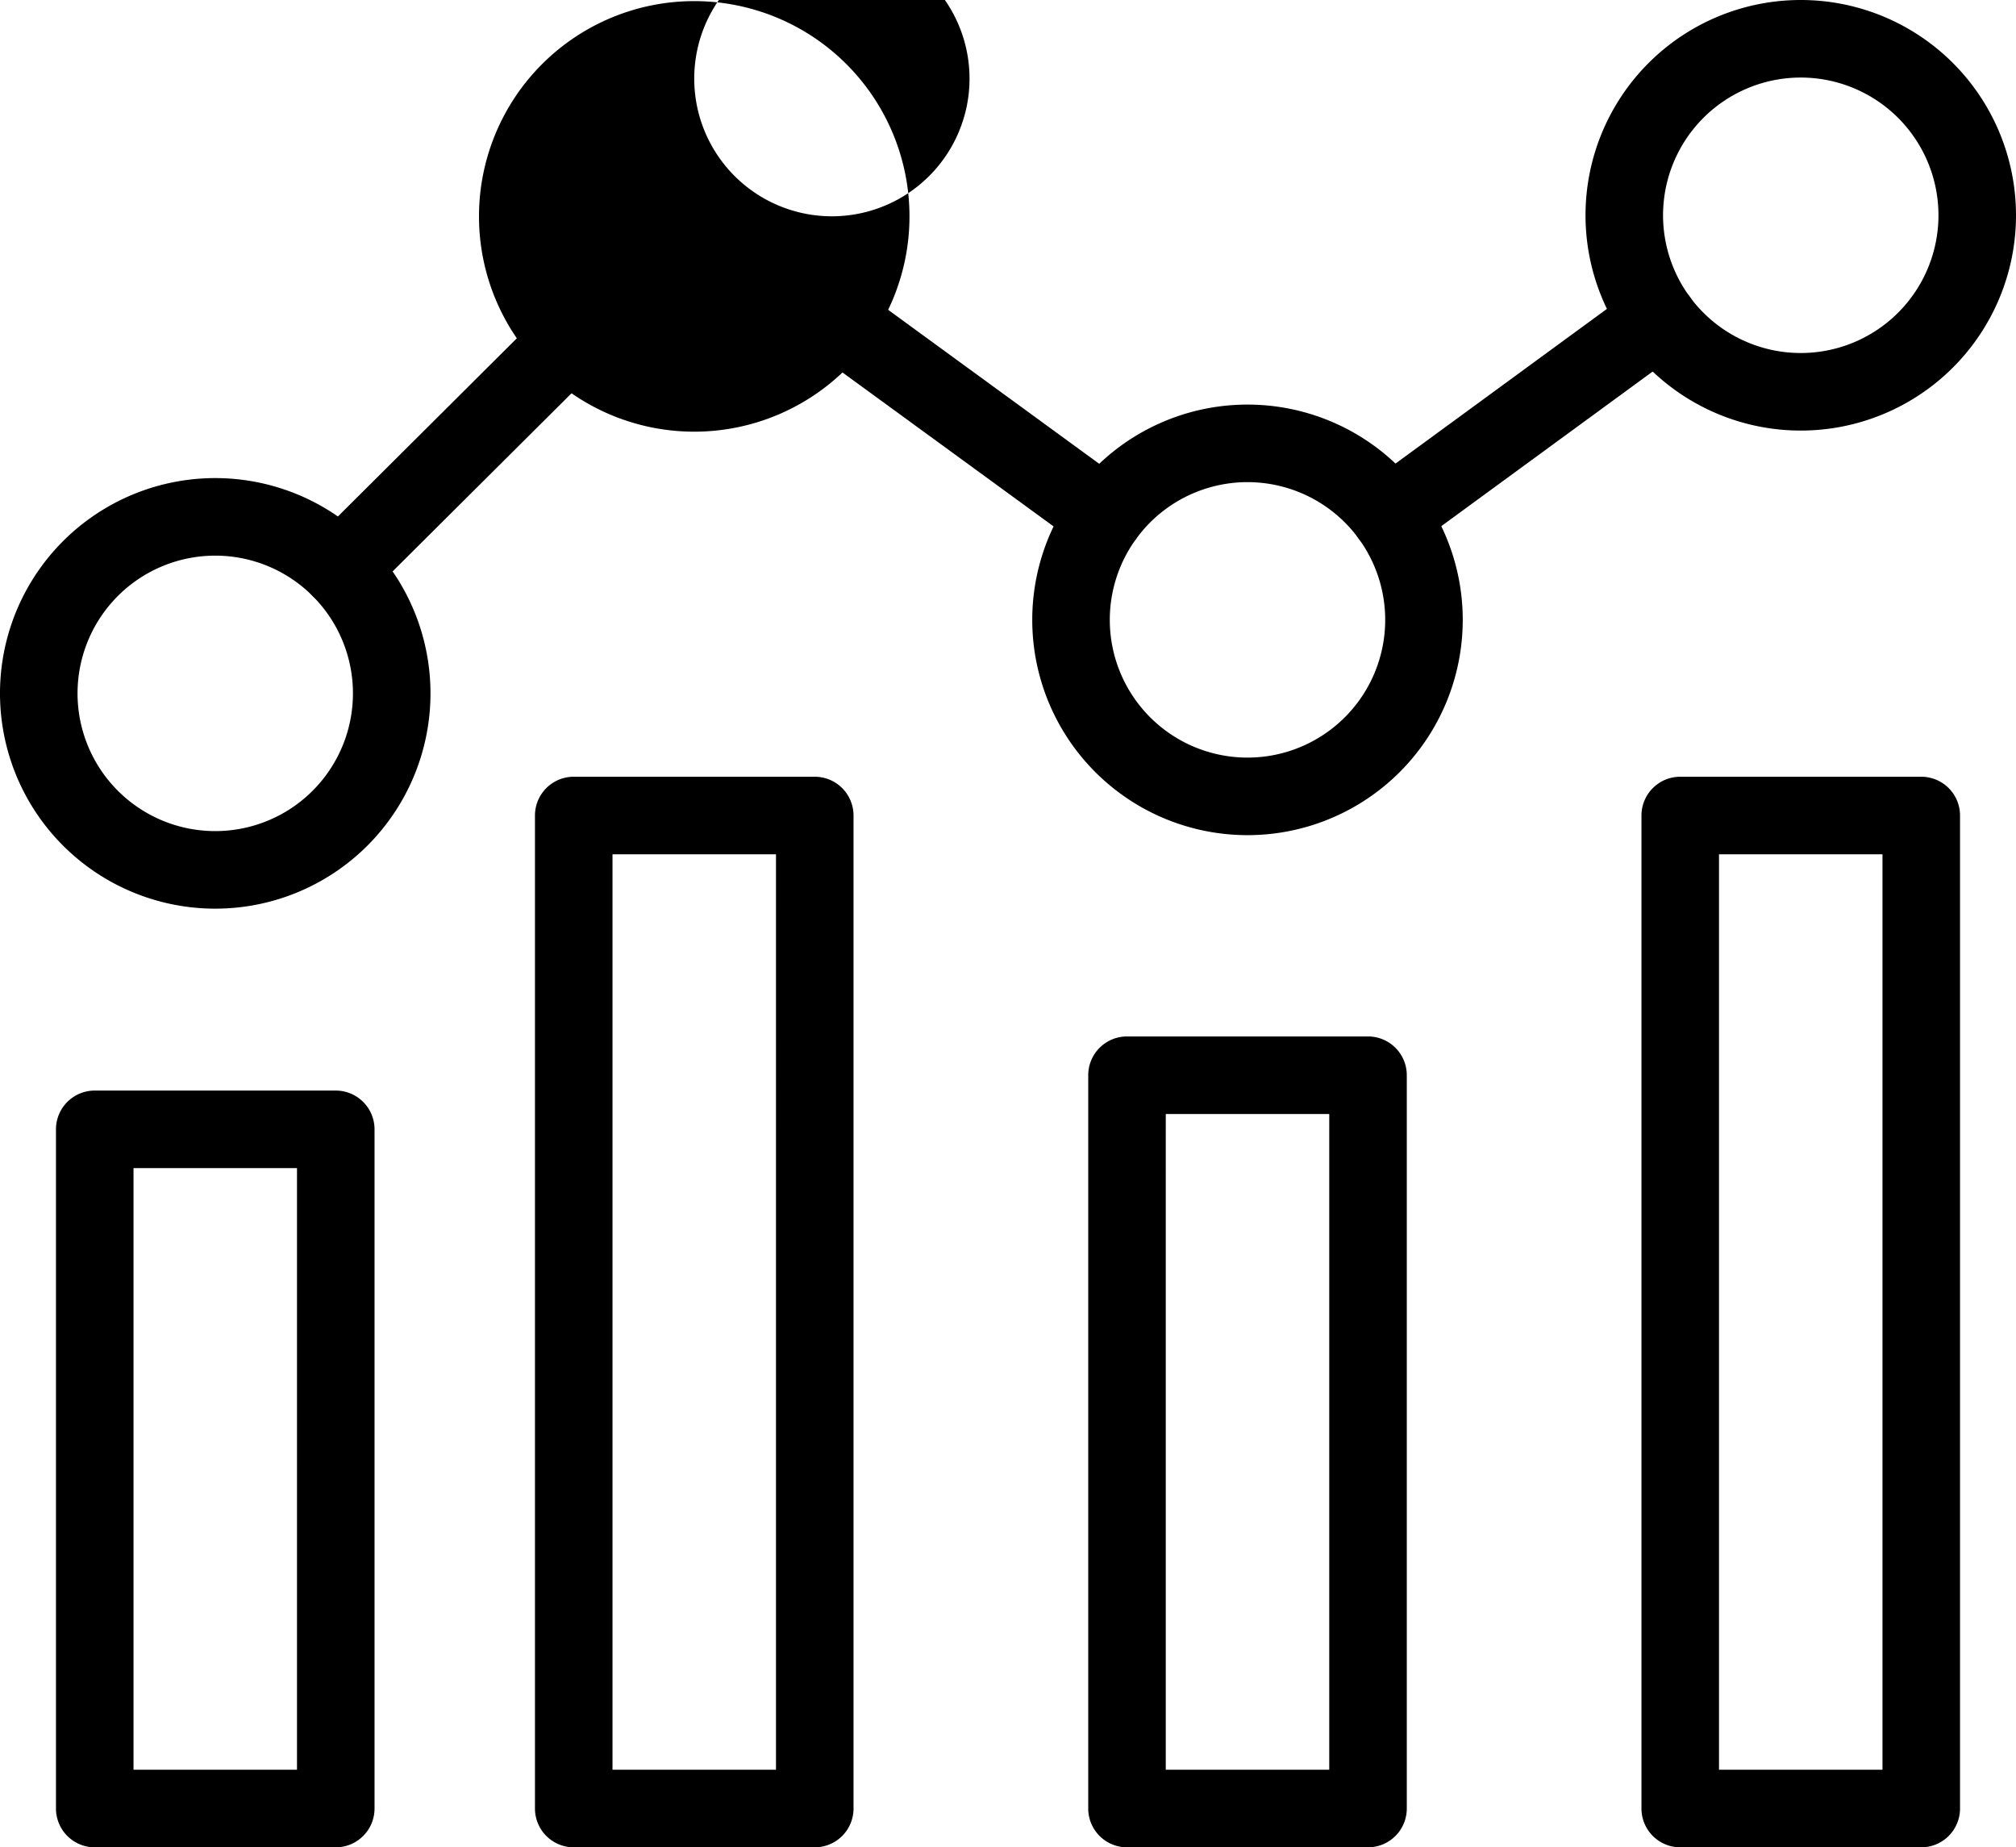
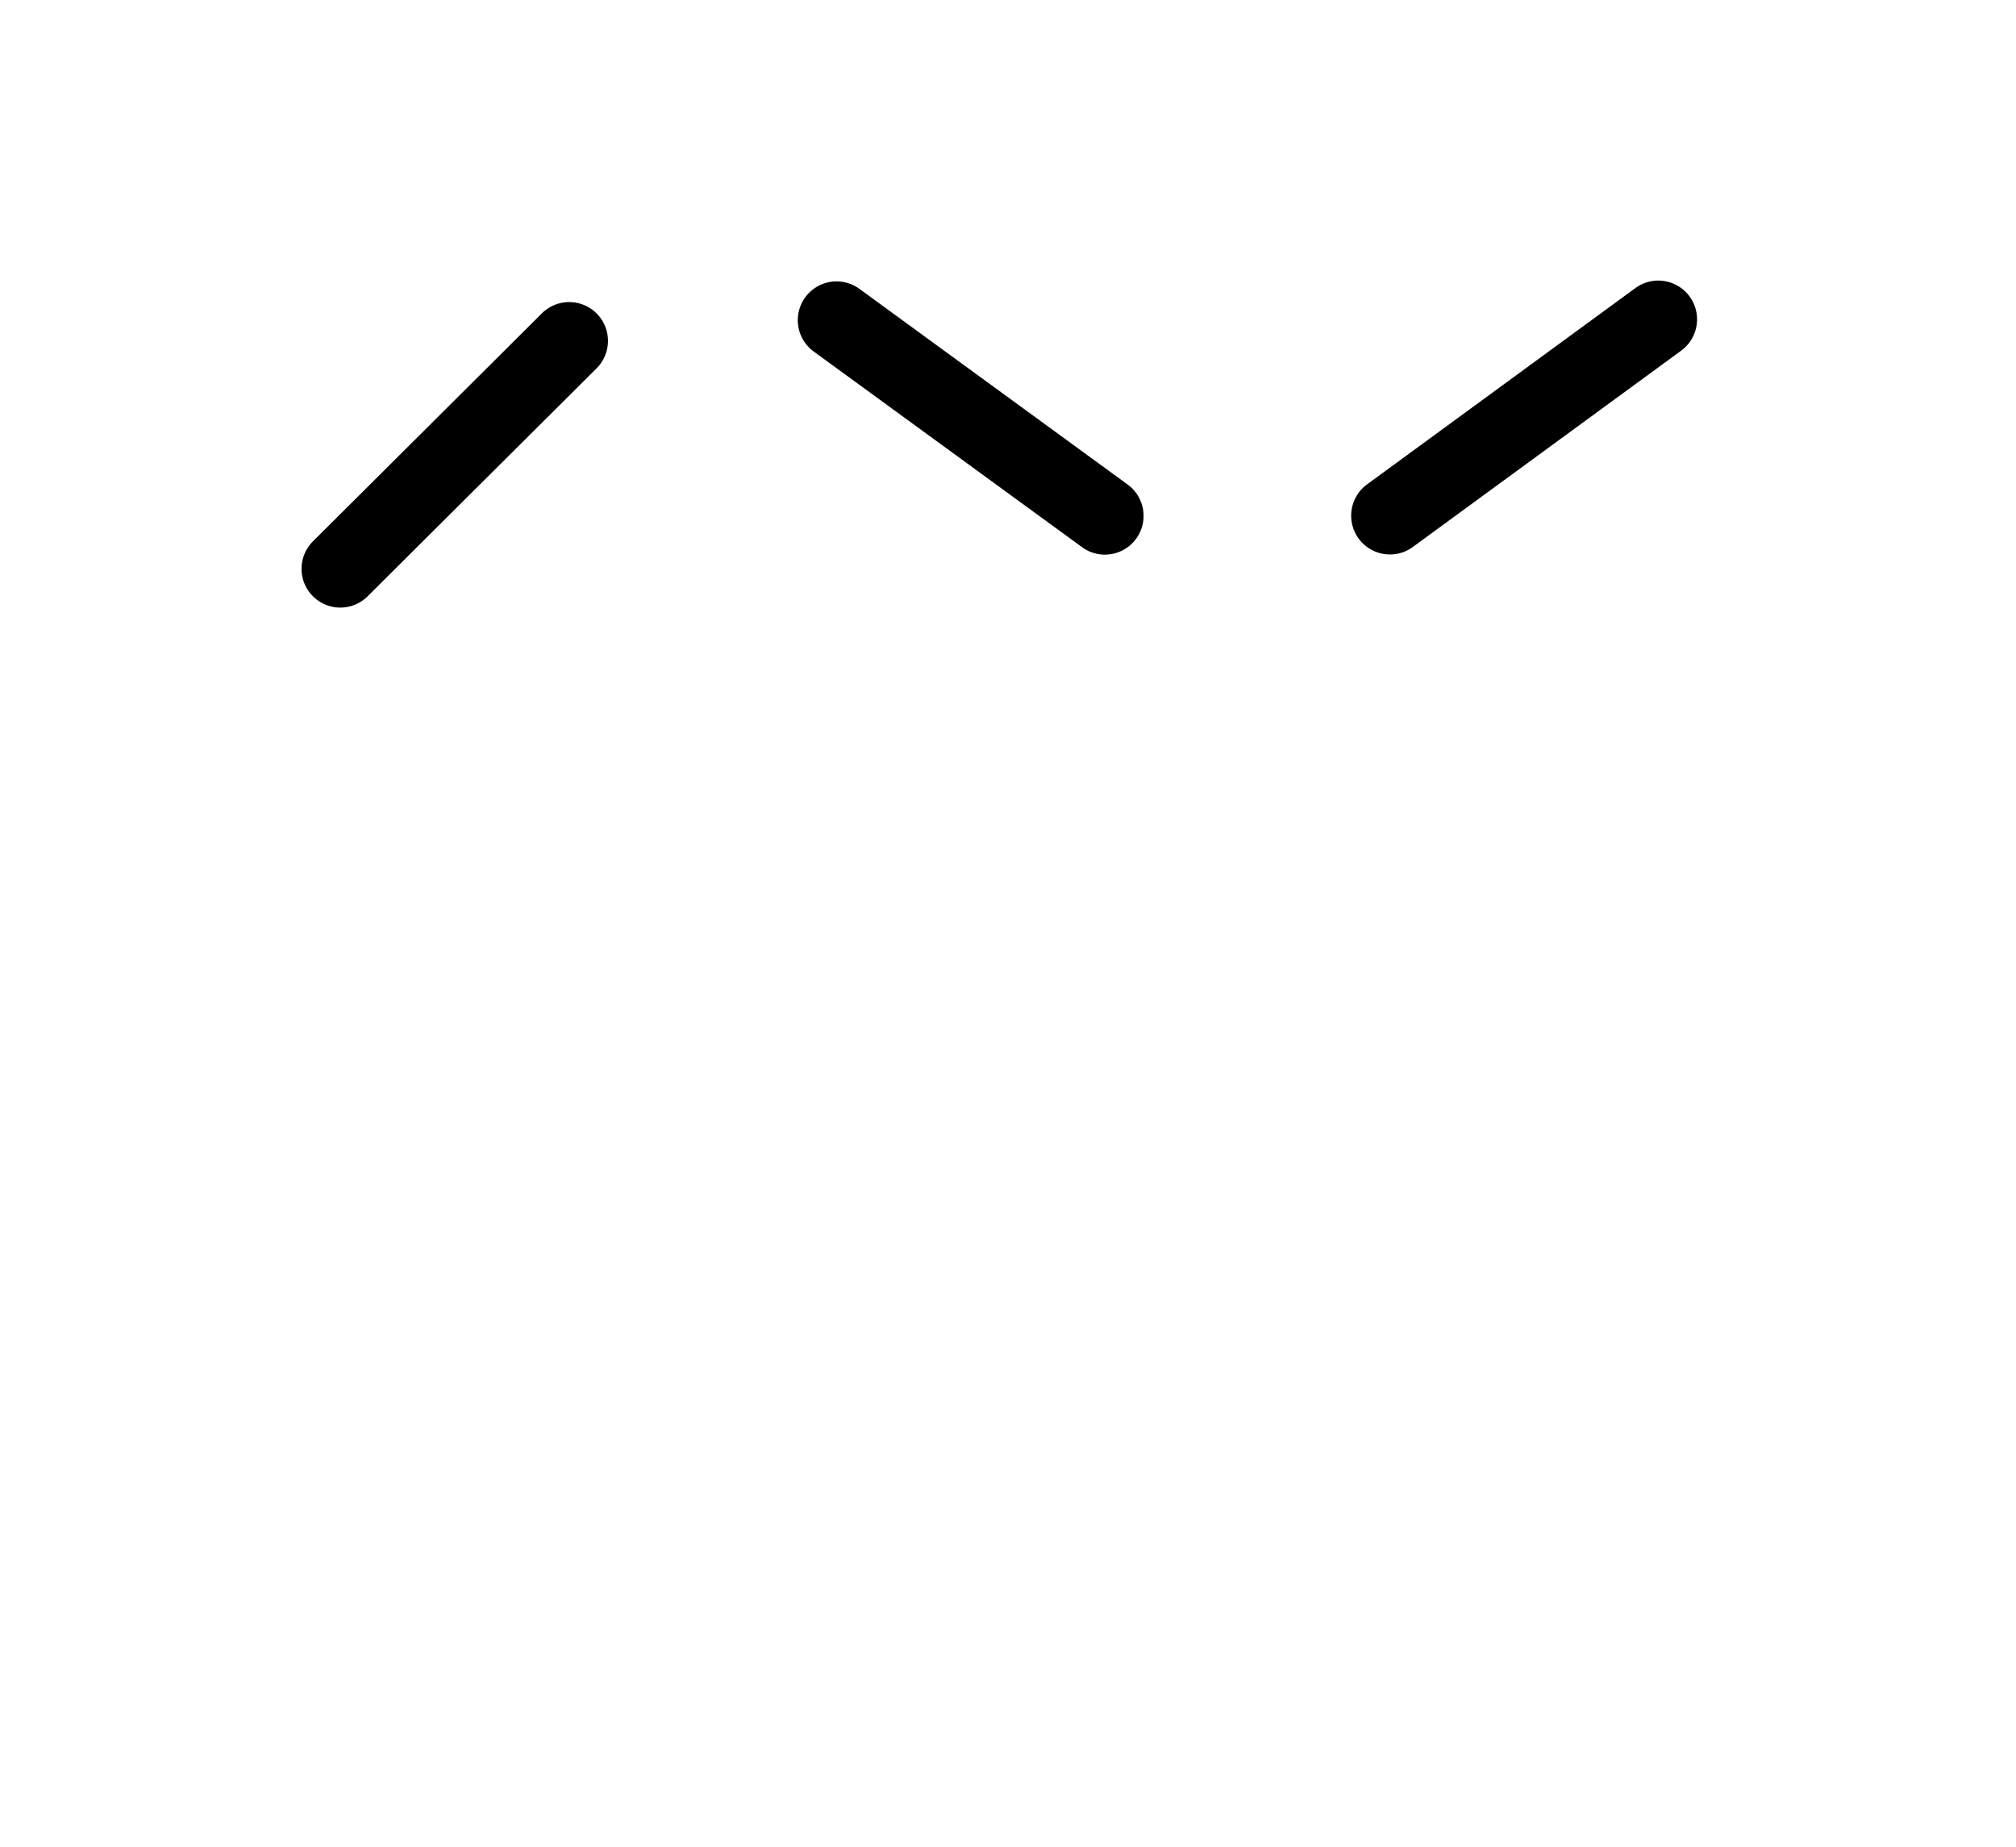
<svg xmlns="http://www.w3.org/2000/svg" width="832" height="762.24" viewBox="0 0 832 762.24">
  <g id="_89a535f78580be3ac8bed34d6bd0073b" data-name="89a535f78580be3ac8bed34d6bd0073b" transform="translate(-84 -118.88)">
-     <path id="Path_79" data-name="Path 79" d="M876.9,881.12H777.43a16,16,0,0,1-16-16V455.38a16,16,0,0,1,16-16H876.9a16,16,0,0,1,16,16V865.12A16,16,0,0,1,876.9,881.12Zm-83.47-32H860.9V471.38H793.43Zm-144.85,32H549.11a16,16,0,0,1-16-16V562.54a16,16,0,0,1,16-16h99.47a16,16,0,0,1,16,16V865.12A16,16,0,0,1,648.58,881.12Zm-83.47-32h67.47V578.54H565.11Zm-144.86,32H320.78a16,16,0,0,1-16-16V455.38a16,16,0,0,1,16-16h99.47a16,16,0,0,1,16,16V865.12A16,16,0,0,1,420.25,881.12Zm-83.47-32h67.47V471.38H336.78Zm-114.21,32H123.1a16,16,0,0,1-16-16V584.87a16,16,0,0,1,16-16h99.47a16,16,0,0,1,16,16V865.12A16,16,0,0,1,222.57,881.12Zm-83.47-32h67.47V600.87H139.1ZM370.51,297a88.83,88.83,0,1,1,88.83-88.83A88.83,88.83,0,0,1,370.51,297Zm0-145.66a56.807,56.807,0,1,0,0-.04ZM172.83,493.81a88.83,88.83,0,1,1,88.83-88.823,88.83,88.83,0,0,1-88.83,88.823Zm0-145.66a56.83,56.83,0,1,0,56.83,56.837,56.83,56.83,0,0,0-56.83-56.837ZM598.84,463.48a88.83,88.83,0,1,1,88.83-88.83,88.83,88.83,0,0,1-88.83,88.83Zm0-145.66a56.83,56.83,0,1,0,56.83,56.83A56.83,56.83,0,0,0,598.84,317.82Zm228.33-21.28A88.83,88.83,0,1,1,916,207.71a88.83,88.83,0,0,1-88.83,88.83Zm0-145.66A56.83,56.83,0,1,0,884,207.71,56.83,56.83,0,0,0,827.17,150.88Z" />
    <path id="Path_80" data-name="Path 80" d="M224.43,369.58a16,16,0,0,1-11.28-27.33l94.47-94.06a16,16,0,1,1,22.58,22.68l-94.48,94.05a15.93,15.93,0,0,1-11.29,4.66Zm433.22-21.92a16,16,0,0,1-9.46-28.92l110.74-81a16,16,0,0,1,18.89,25.83l-110.74,81a15.93,15.93,0,0,1-9.43,3.09ZM540,347.74a15.93,15.93,0,0,1-9.41-3.07L419.93,264a16,16,0,1,1,18.86-25.85l110.63,80.69a16,16,0,0,1-9.42,28.9Z" />
  </g>
</svg>